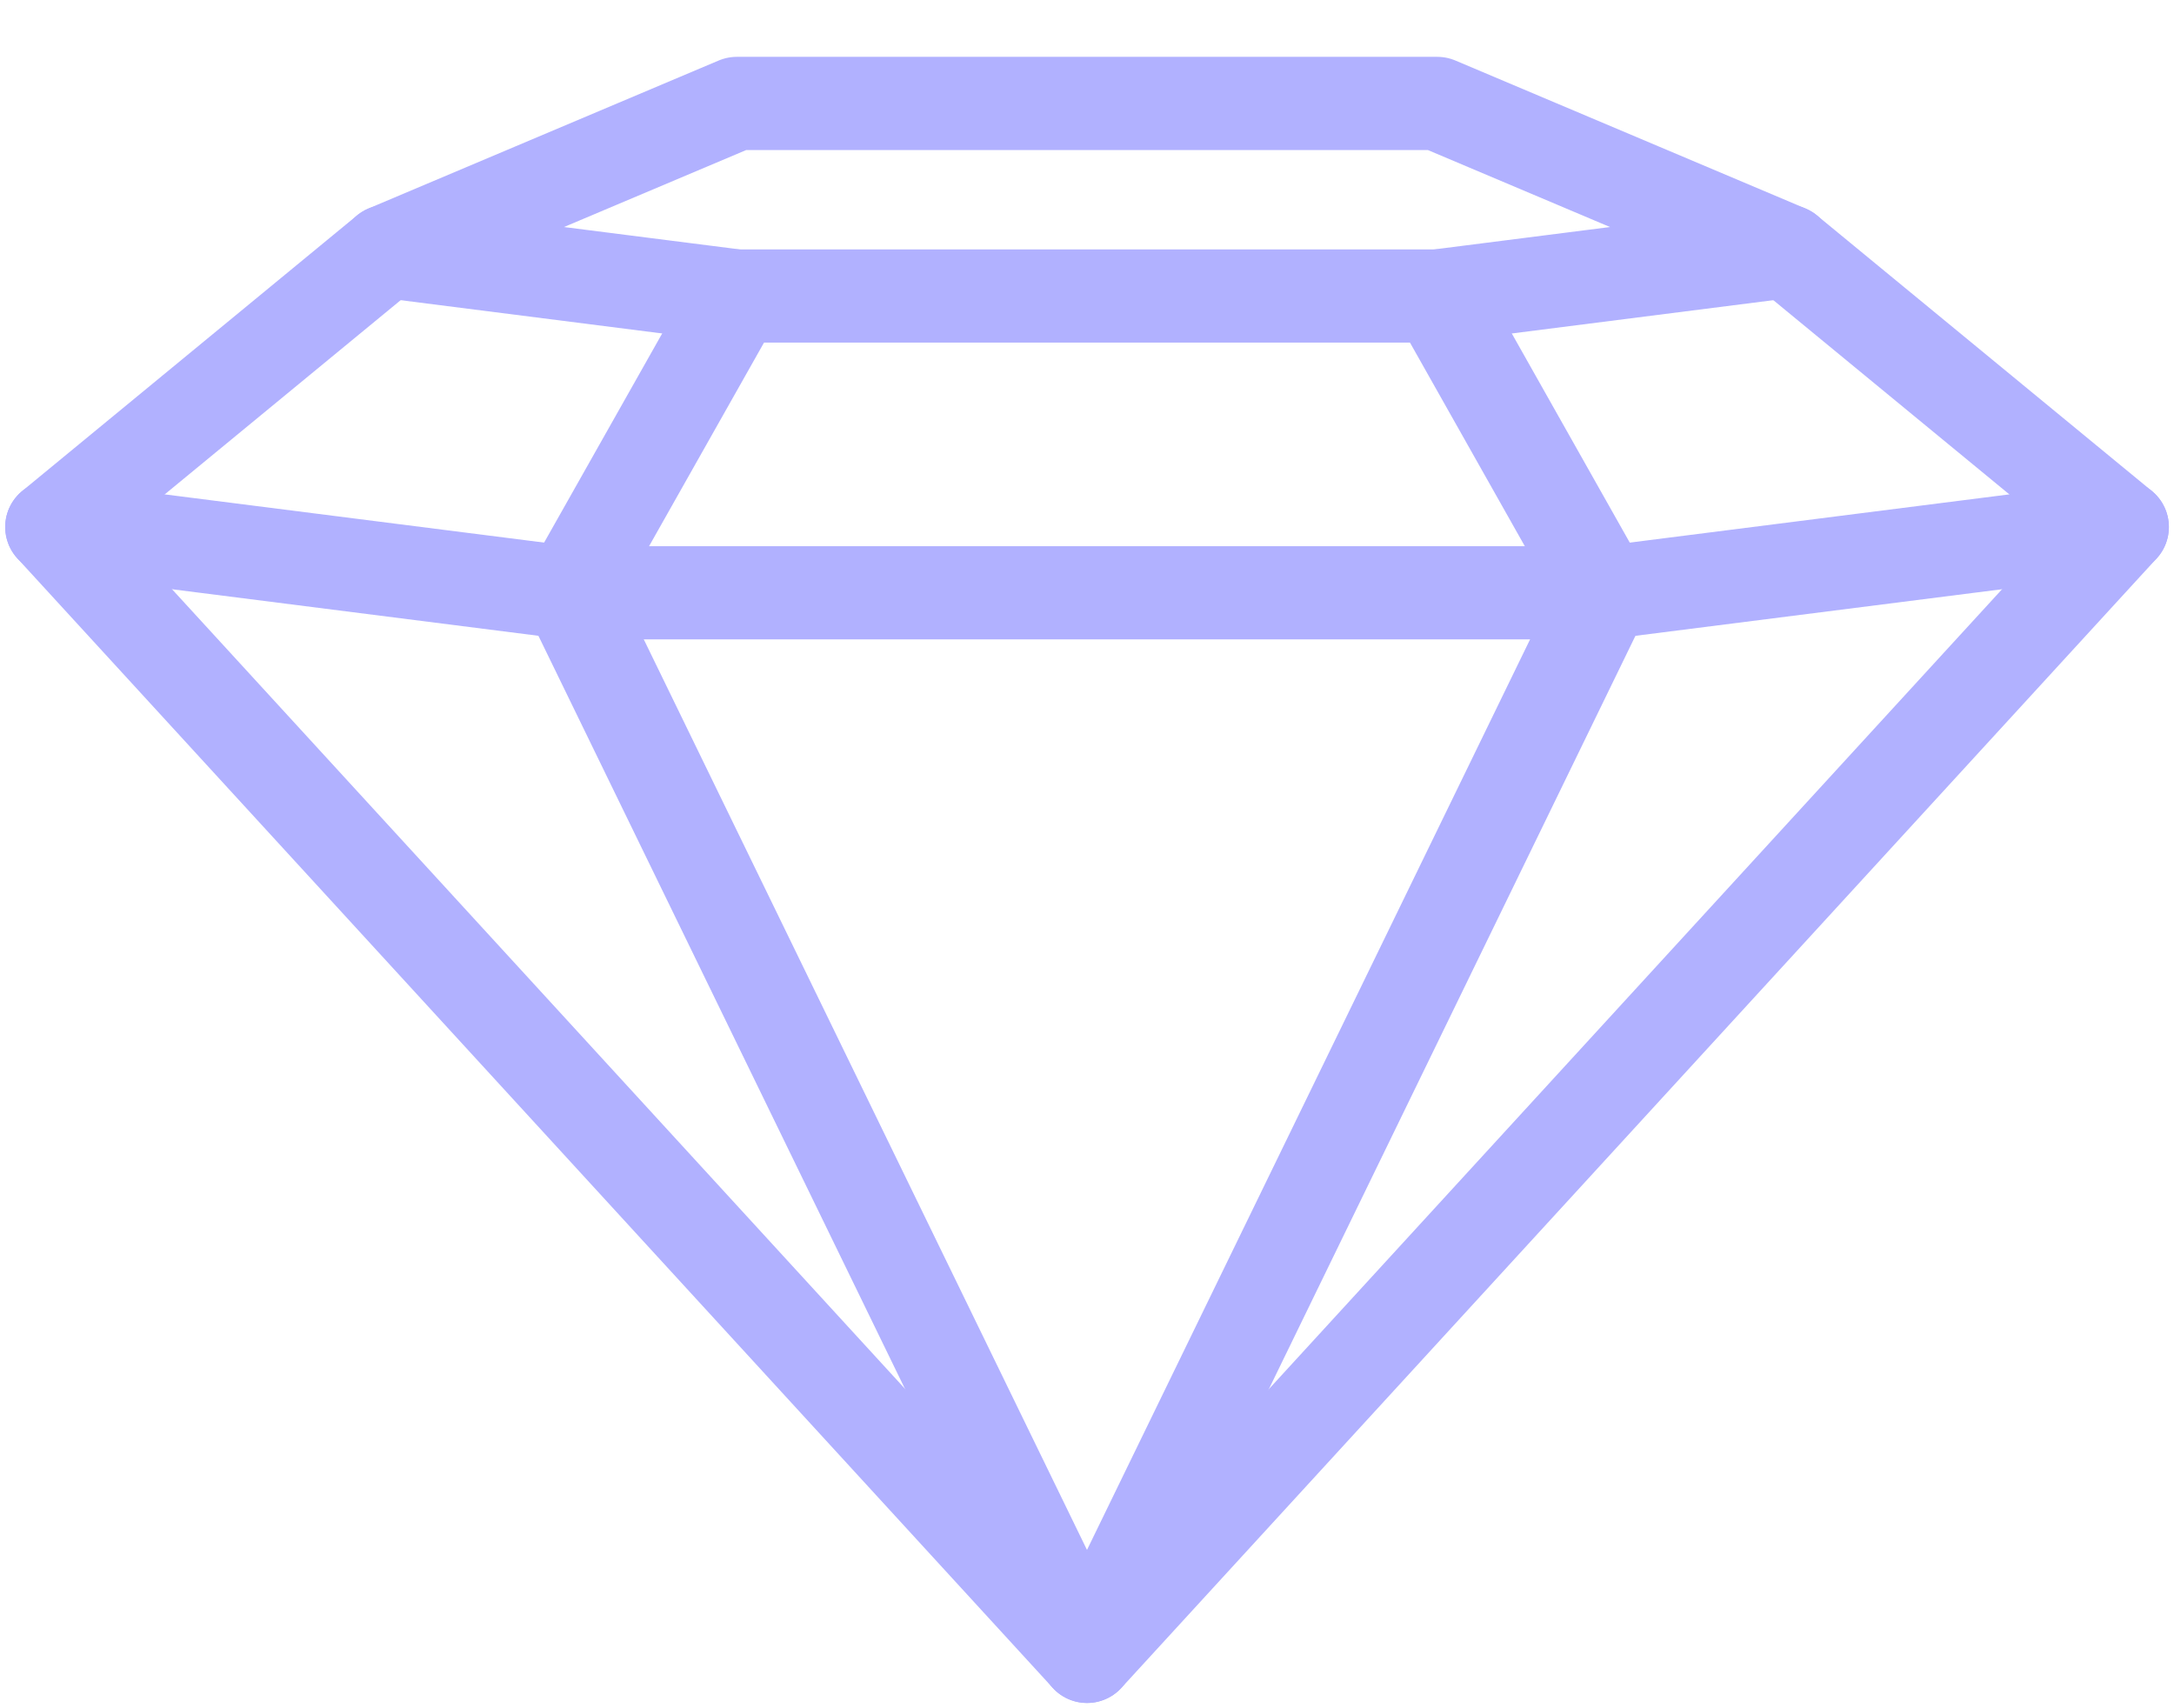
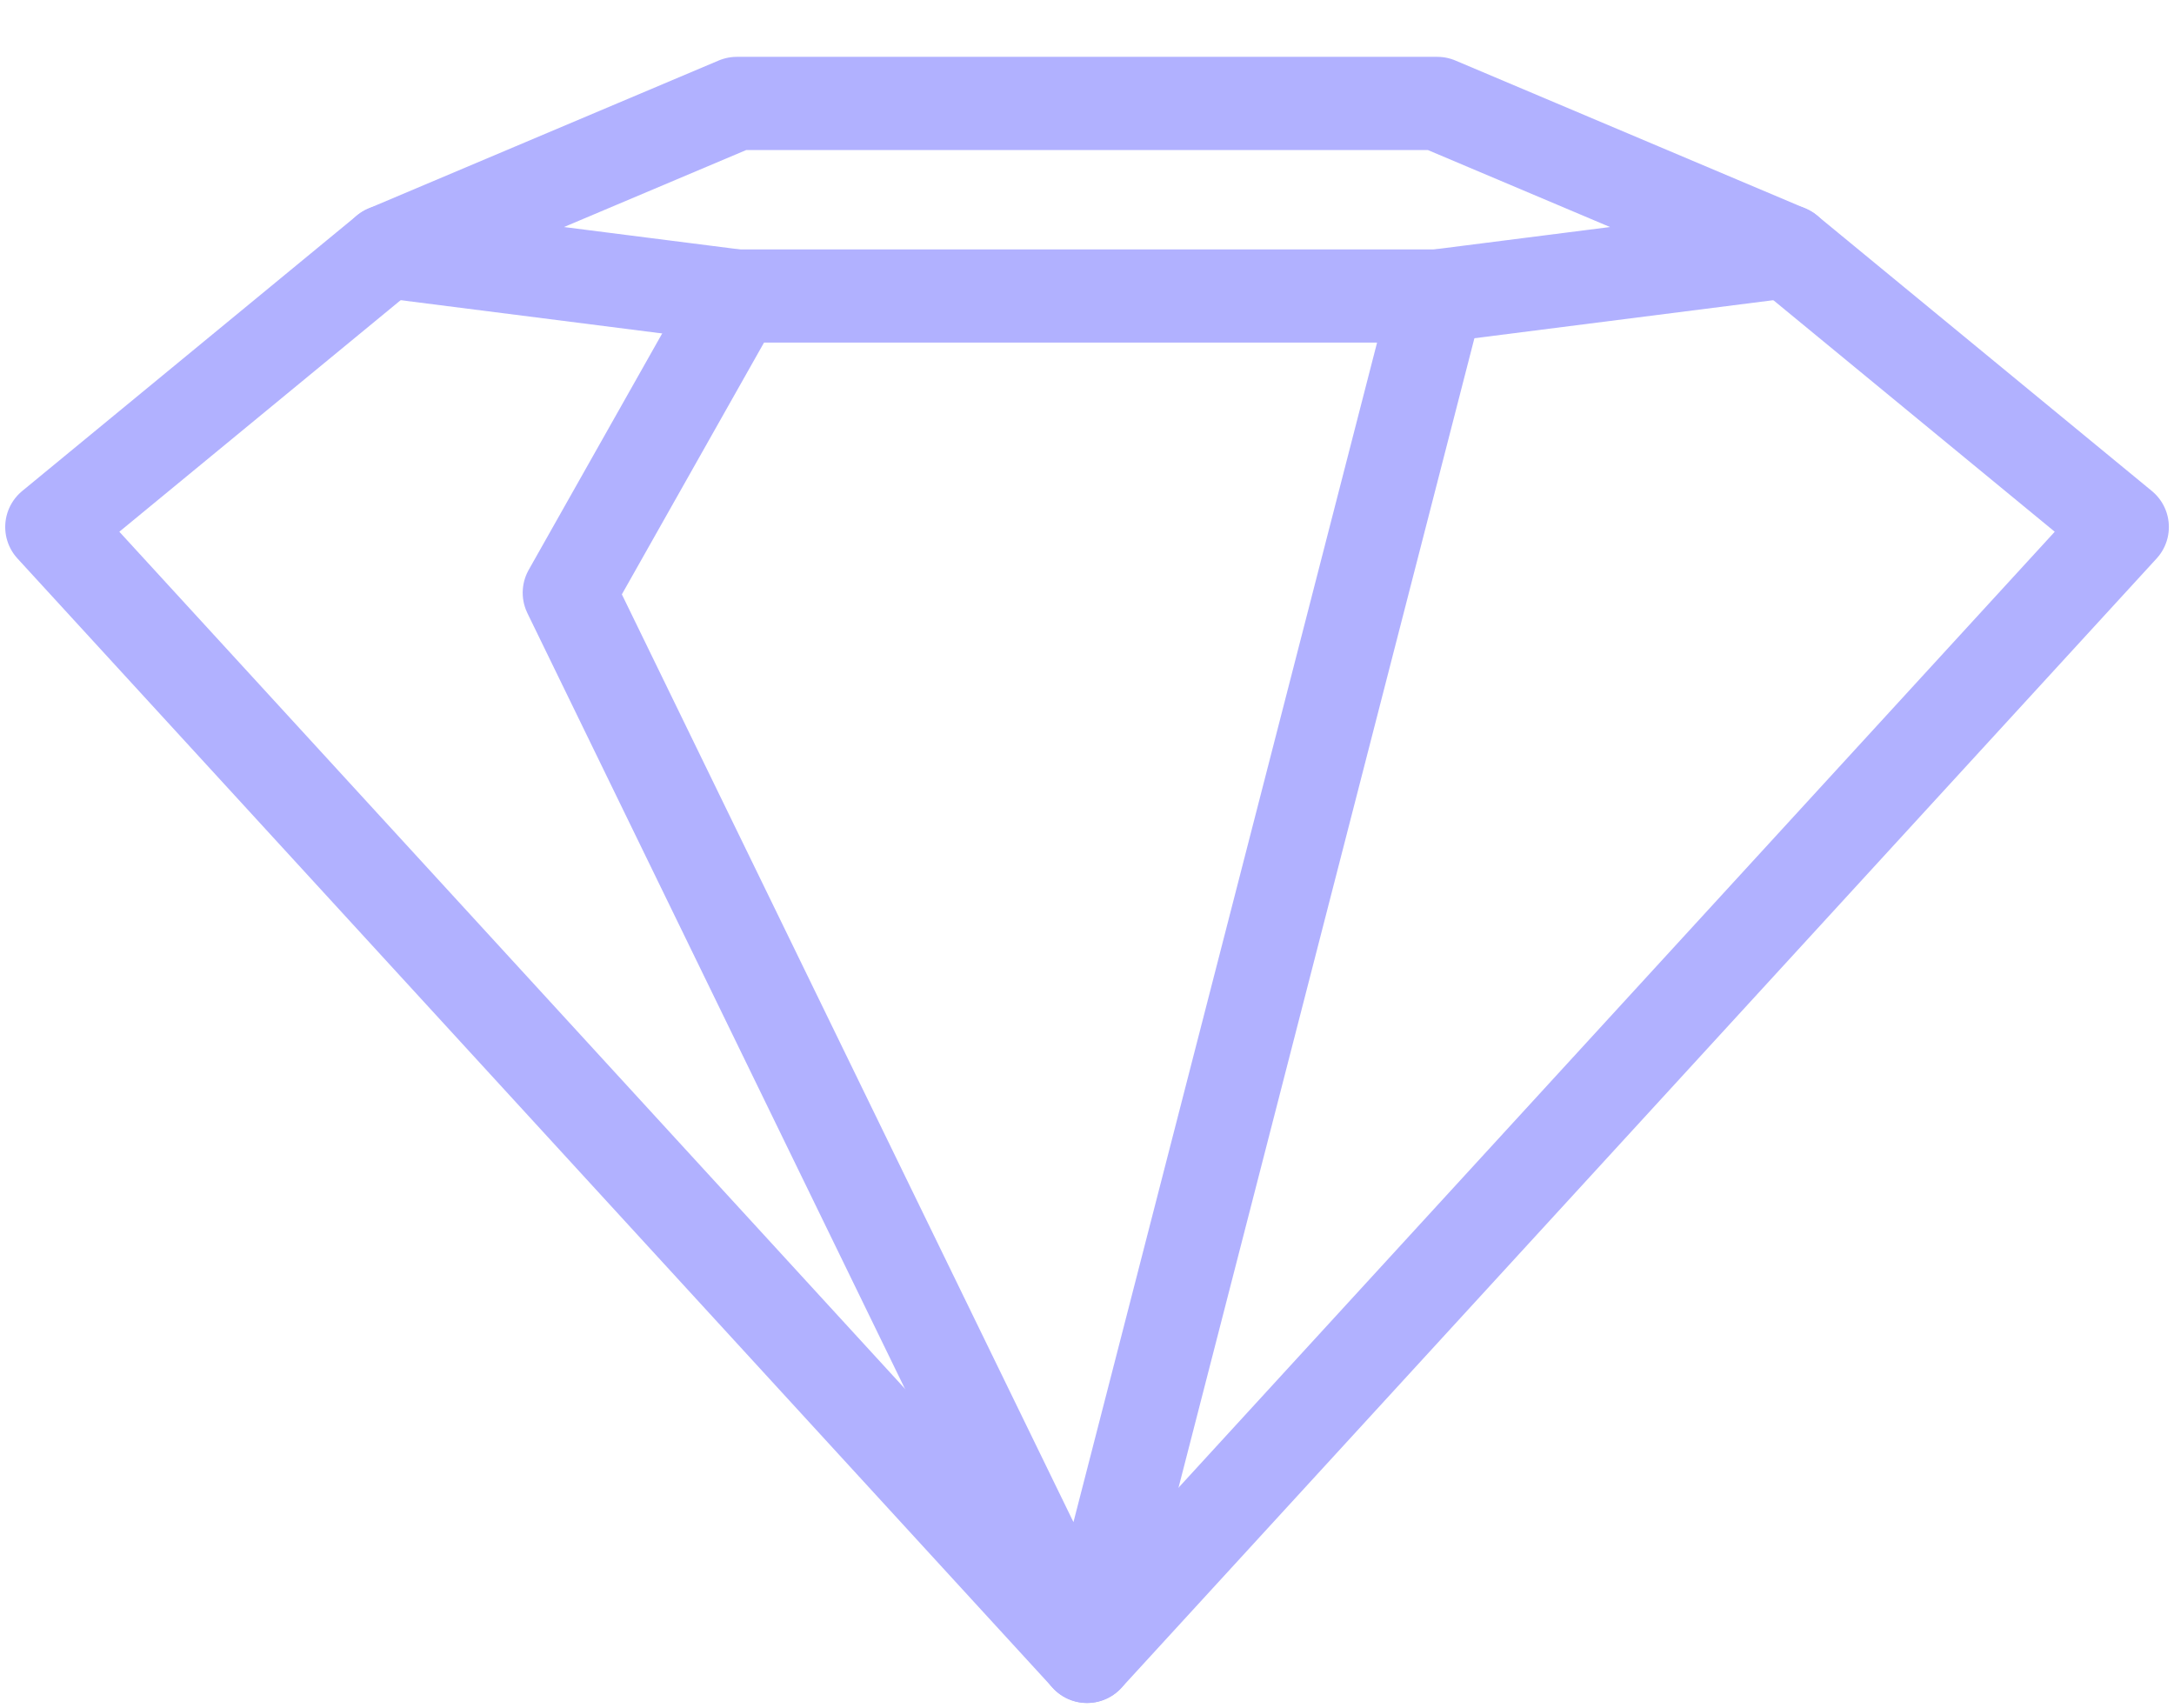
<svg xmlns="http://www.w3.org/2000/svg" width="28" height="22" viewBox="0 0 28 22" fill="none">
-   <path d="M27.334 6.787L20.667 7.634H7.333L0.667 6.787" stroke="#B1B1FF" stroke-width="1.2" stroke-linecap="round" stroke-linejoin="round" />
  <path d="M23.021 3.238L27.334 6.787L14.001 21.332L0.667 6.787L4.979 3.238" stroke="#B1B1FF" stroke-width="1.2" stroke-linecap="round" stroke-linejoin="round" />
-   <path d="M18.51 3.812L20.666 7.634L14 21.332L7.332 7.634L9.49 3.812" stroke="#B1B1FF" stroke-width="1.2" stroke-linecap="round" stroke-linejoin="round" />
+   <path d="M18.51 3.812L14 21.332L7.332 7.634L9.49 3.812" stroke="#B1B1FF" stroke-width="1.2" stroke-linecap="round" stroke-linejoin="round" />
  <path d="M9.49 3.812L4.979 3.238L9.49 1.332H18.511L23.021 3.238L18.511 3.812H9.49Z" stroke="#B1B1FF" stroke-width="1.2" stroke-linecap="round" stroke-linejoin="round" />
</svg>